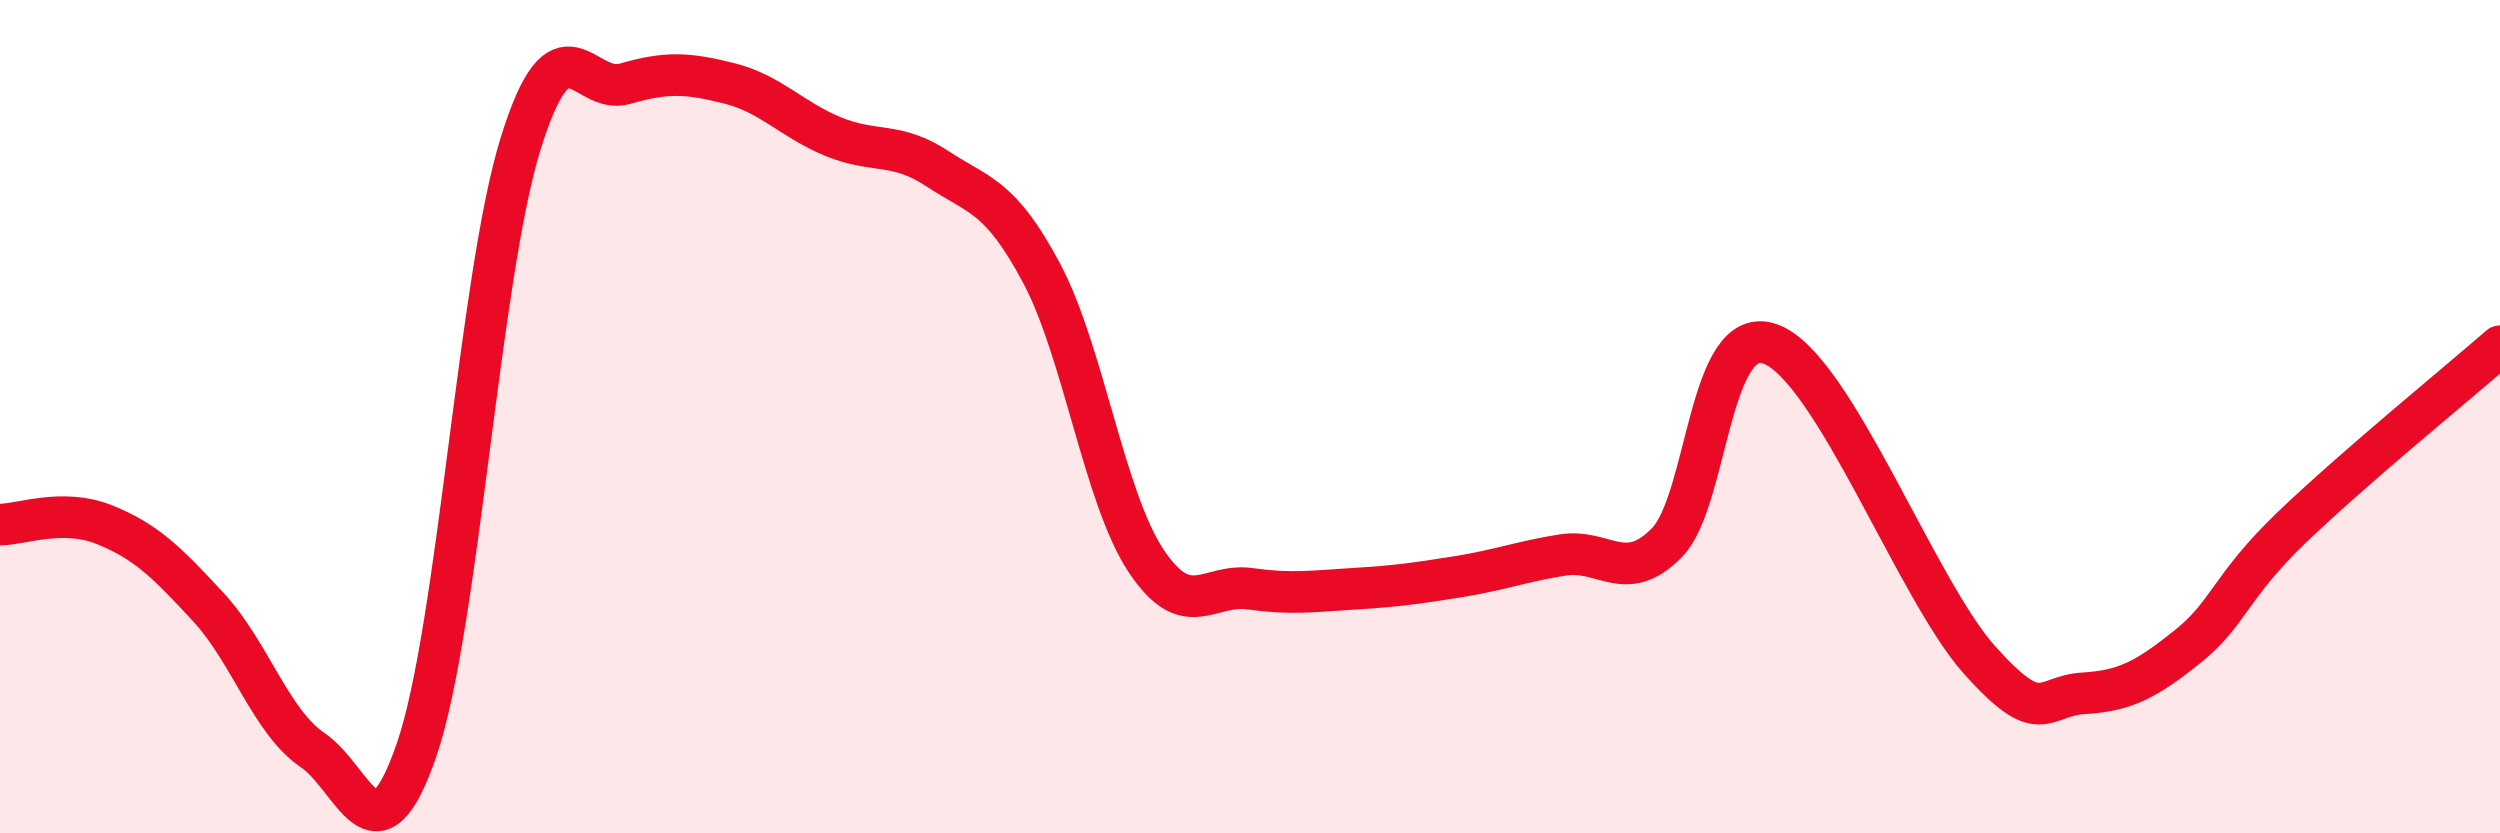
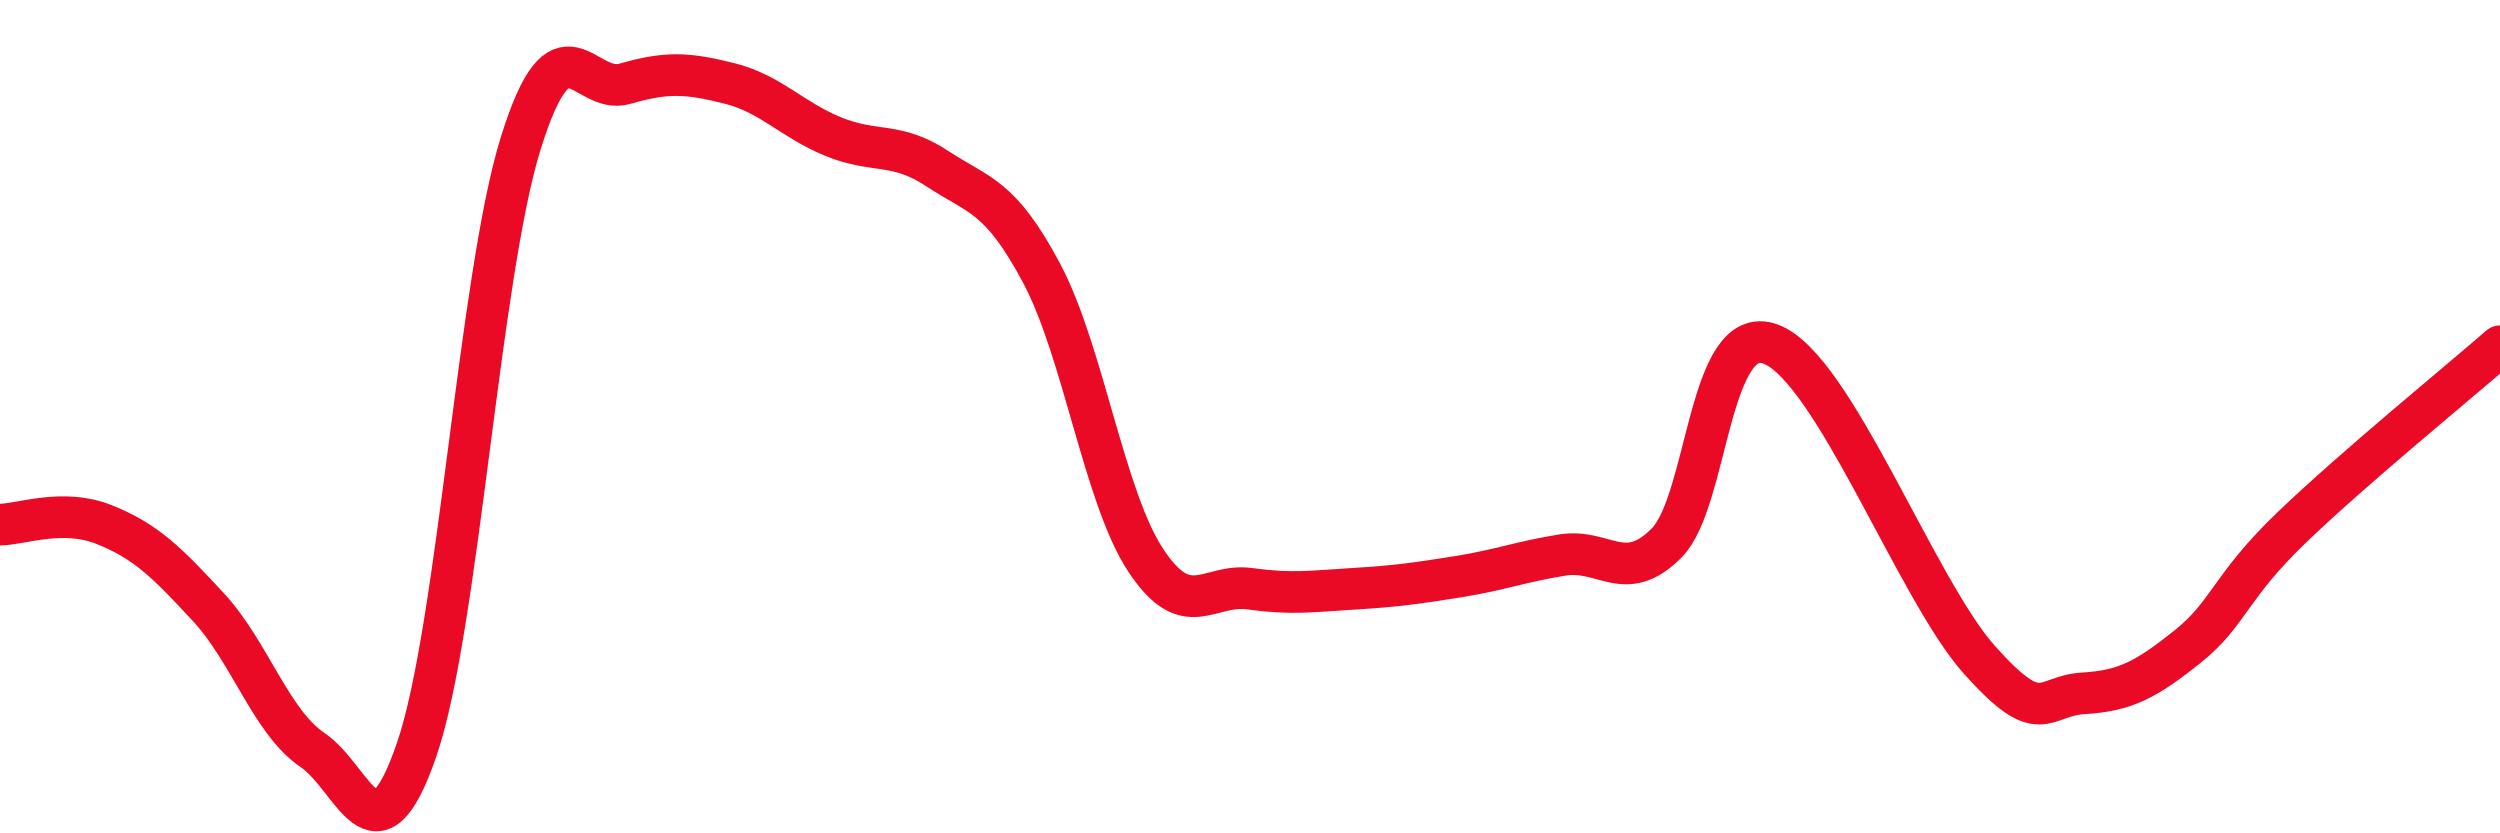
<svg xmlns="http://www.w3.org/2000/svg" width="60" height="20" viewBox="0 0 60 20">
-   <path d="M 0,12.59 C 0.5,12.59 1.5,12.19 2.5,12.59 C 3.5,12.99 4,13.49 5,14.57 C 6,15.65 6.5,17.32 7.5,18 C 8.5,18.68 9,20.9 10,17.99 C 11,15.08 11.5,6.63 12.5,3.43 C 13.5,0.23 14,2.3 15,2.01 C 16,1.72 16.5,1.75 17.5,2 C 18.5,2.25 19,2.87 20,3.28 C 21,3.69 21.5,3.39 22.5,4.05 C 23.5,4.71 24,4.68 25,6.56 C 26,8.44 26.5,11.94 27.5,13.45 C 28.5,14.96 29,13.99 30,14.13 C 31,14.27 31.5,14.19 32.5,14.13 C 33.5,14.07 34,14 35,13.84 C 36,13.68 36.5,13.48 37.5,13.32 C 38.5,13.16 39,14.04 40,13.03 C 41,12.02 41,7.7 42.5,8.26 C 44,8.82 46,14.15 47.5,15.83 C 49,17.51 49,16.7 50,16.64 C 51,16.58 51.5,16.32 52.5,15.52 C 53.5,14.72 53.5,14.1 55,12.66 C 56.5,11.22 59,9.18 60,8.31L60 20L0 20Z" fill="#EB0A25" opacity="0.1" stroke-linecap="round" stroke-linejoin="round" />
  <path d="M 0,12.59 C 0.5,12.59 1.5,12.19 2.5,12.59 C 3.5,12.99 4,13.49 5,14.57 C 6,15.65 6.5,17.32 7.5,18 C 8.5,18.68 9,20.9 10,17.99 C 11,15.08 11.5,6.63 12.5,3.43 C 13.5,0.23 14,2.3 15,2.01 C 16,1.72 16.5,1.75 17.5,2 C 18.5,2.25 19,2.87 20,3.28 C 21,3.69 21.5,3.39 22.5,4.05 C 23.5,4.71 24,4.68 25,6.56 C 26,8.44 26.5,11.94 27.5,13.45 C 28.5,14.96 29,13.99 30,14.13 C 31,14.27 31.5,14.19 32.5,14.13 C 33.5,14.07 34,14 35,13.84 C 36,13.68 36.5,13.48 37.5,13.32 C 38.5,13.16 39,14.04 40,13.03 C 41,12.02 41,7.7 42.5,8.26 C 44,8.82 46,14.15 47.5,15.83 C 49,17.51 49,16.7 50,16.64 C 51,16.58 51.5,16.32 52.5,15.52 C 53.5,14.72 53.5,14.1 55,12.66 C 56.5,11.22 59,9.18 60,8.31" stroke="#EB0A25" stroke-width="1" fill="none" stroke-linecap="round" stroke-linejoin="round" />
</svg>